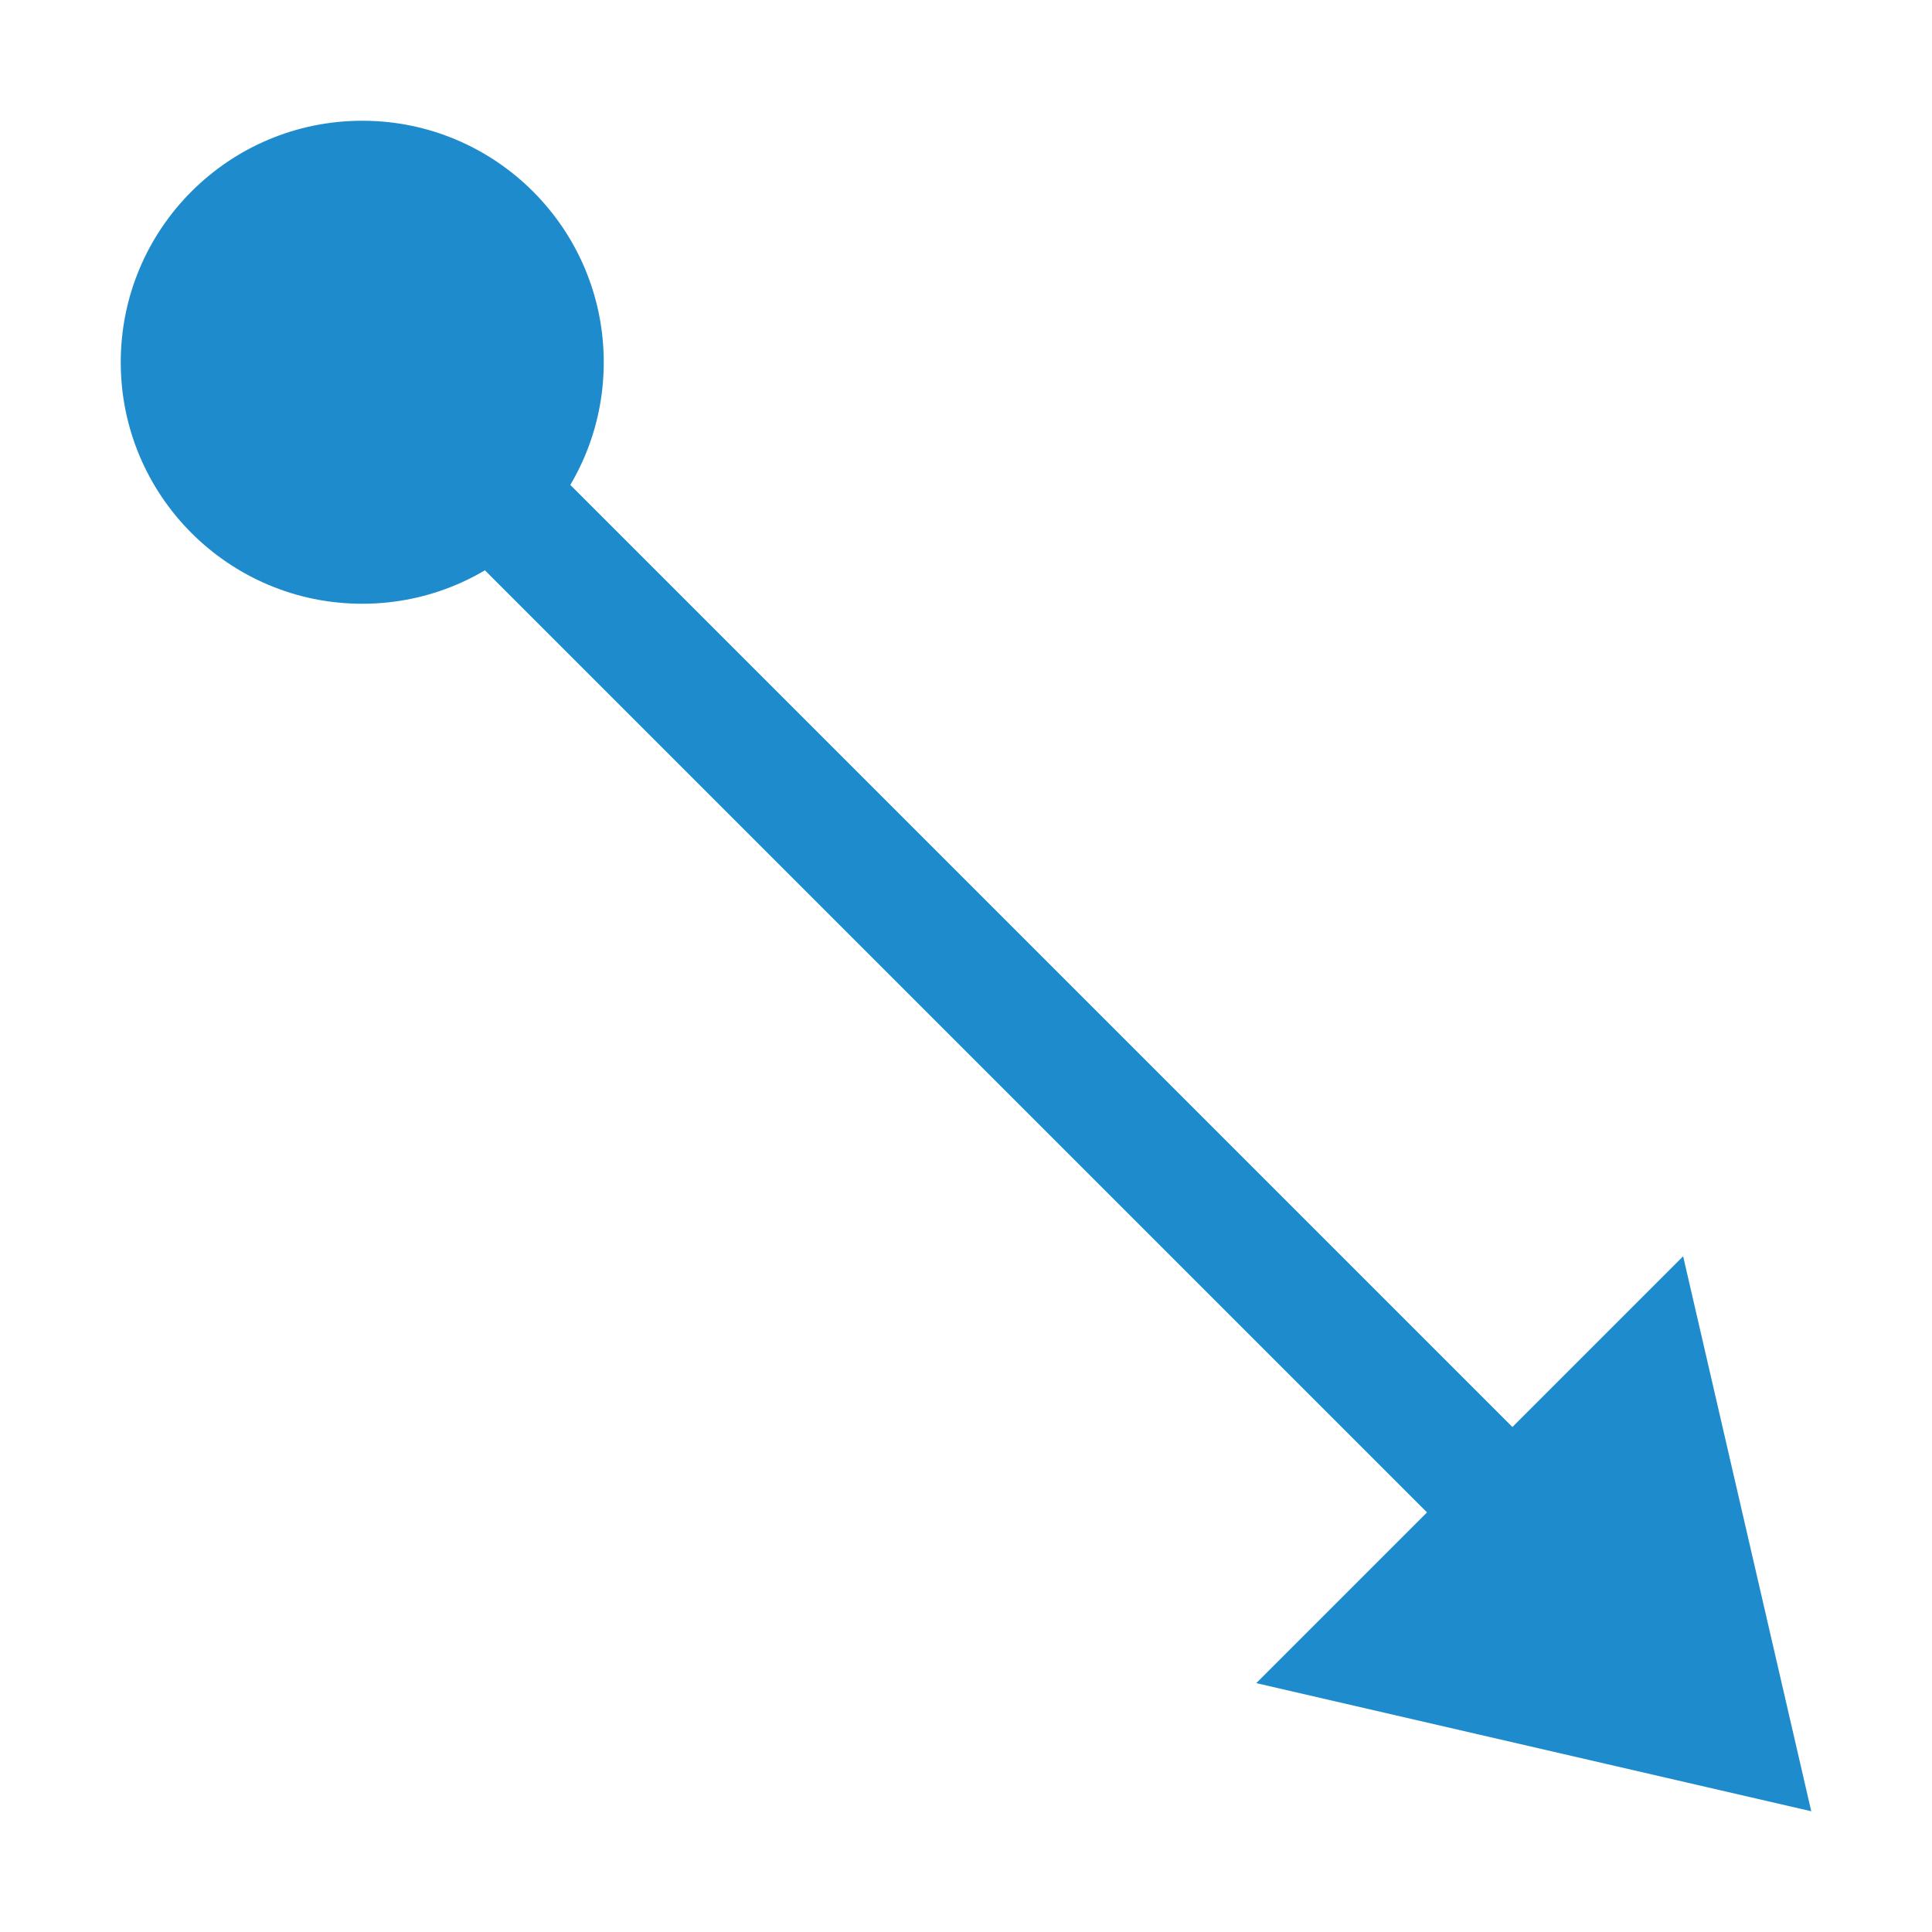
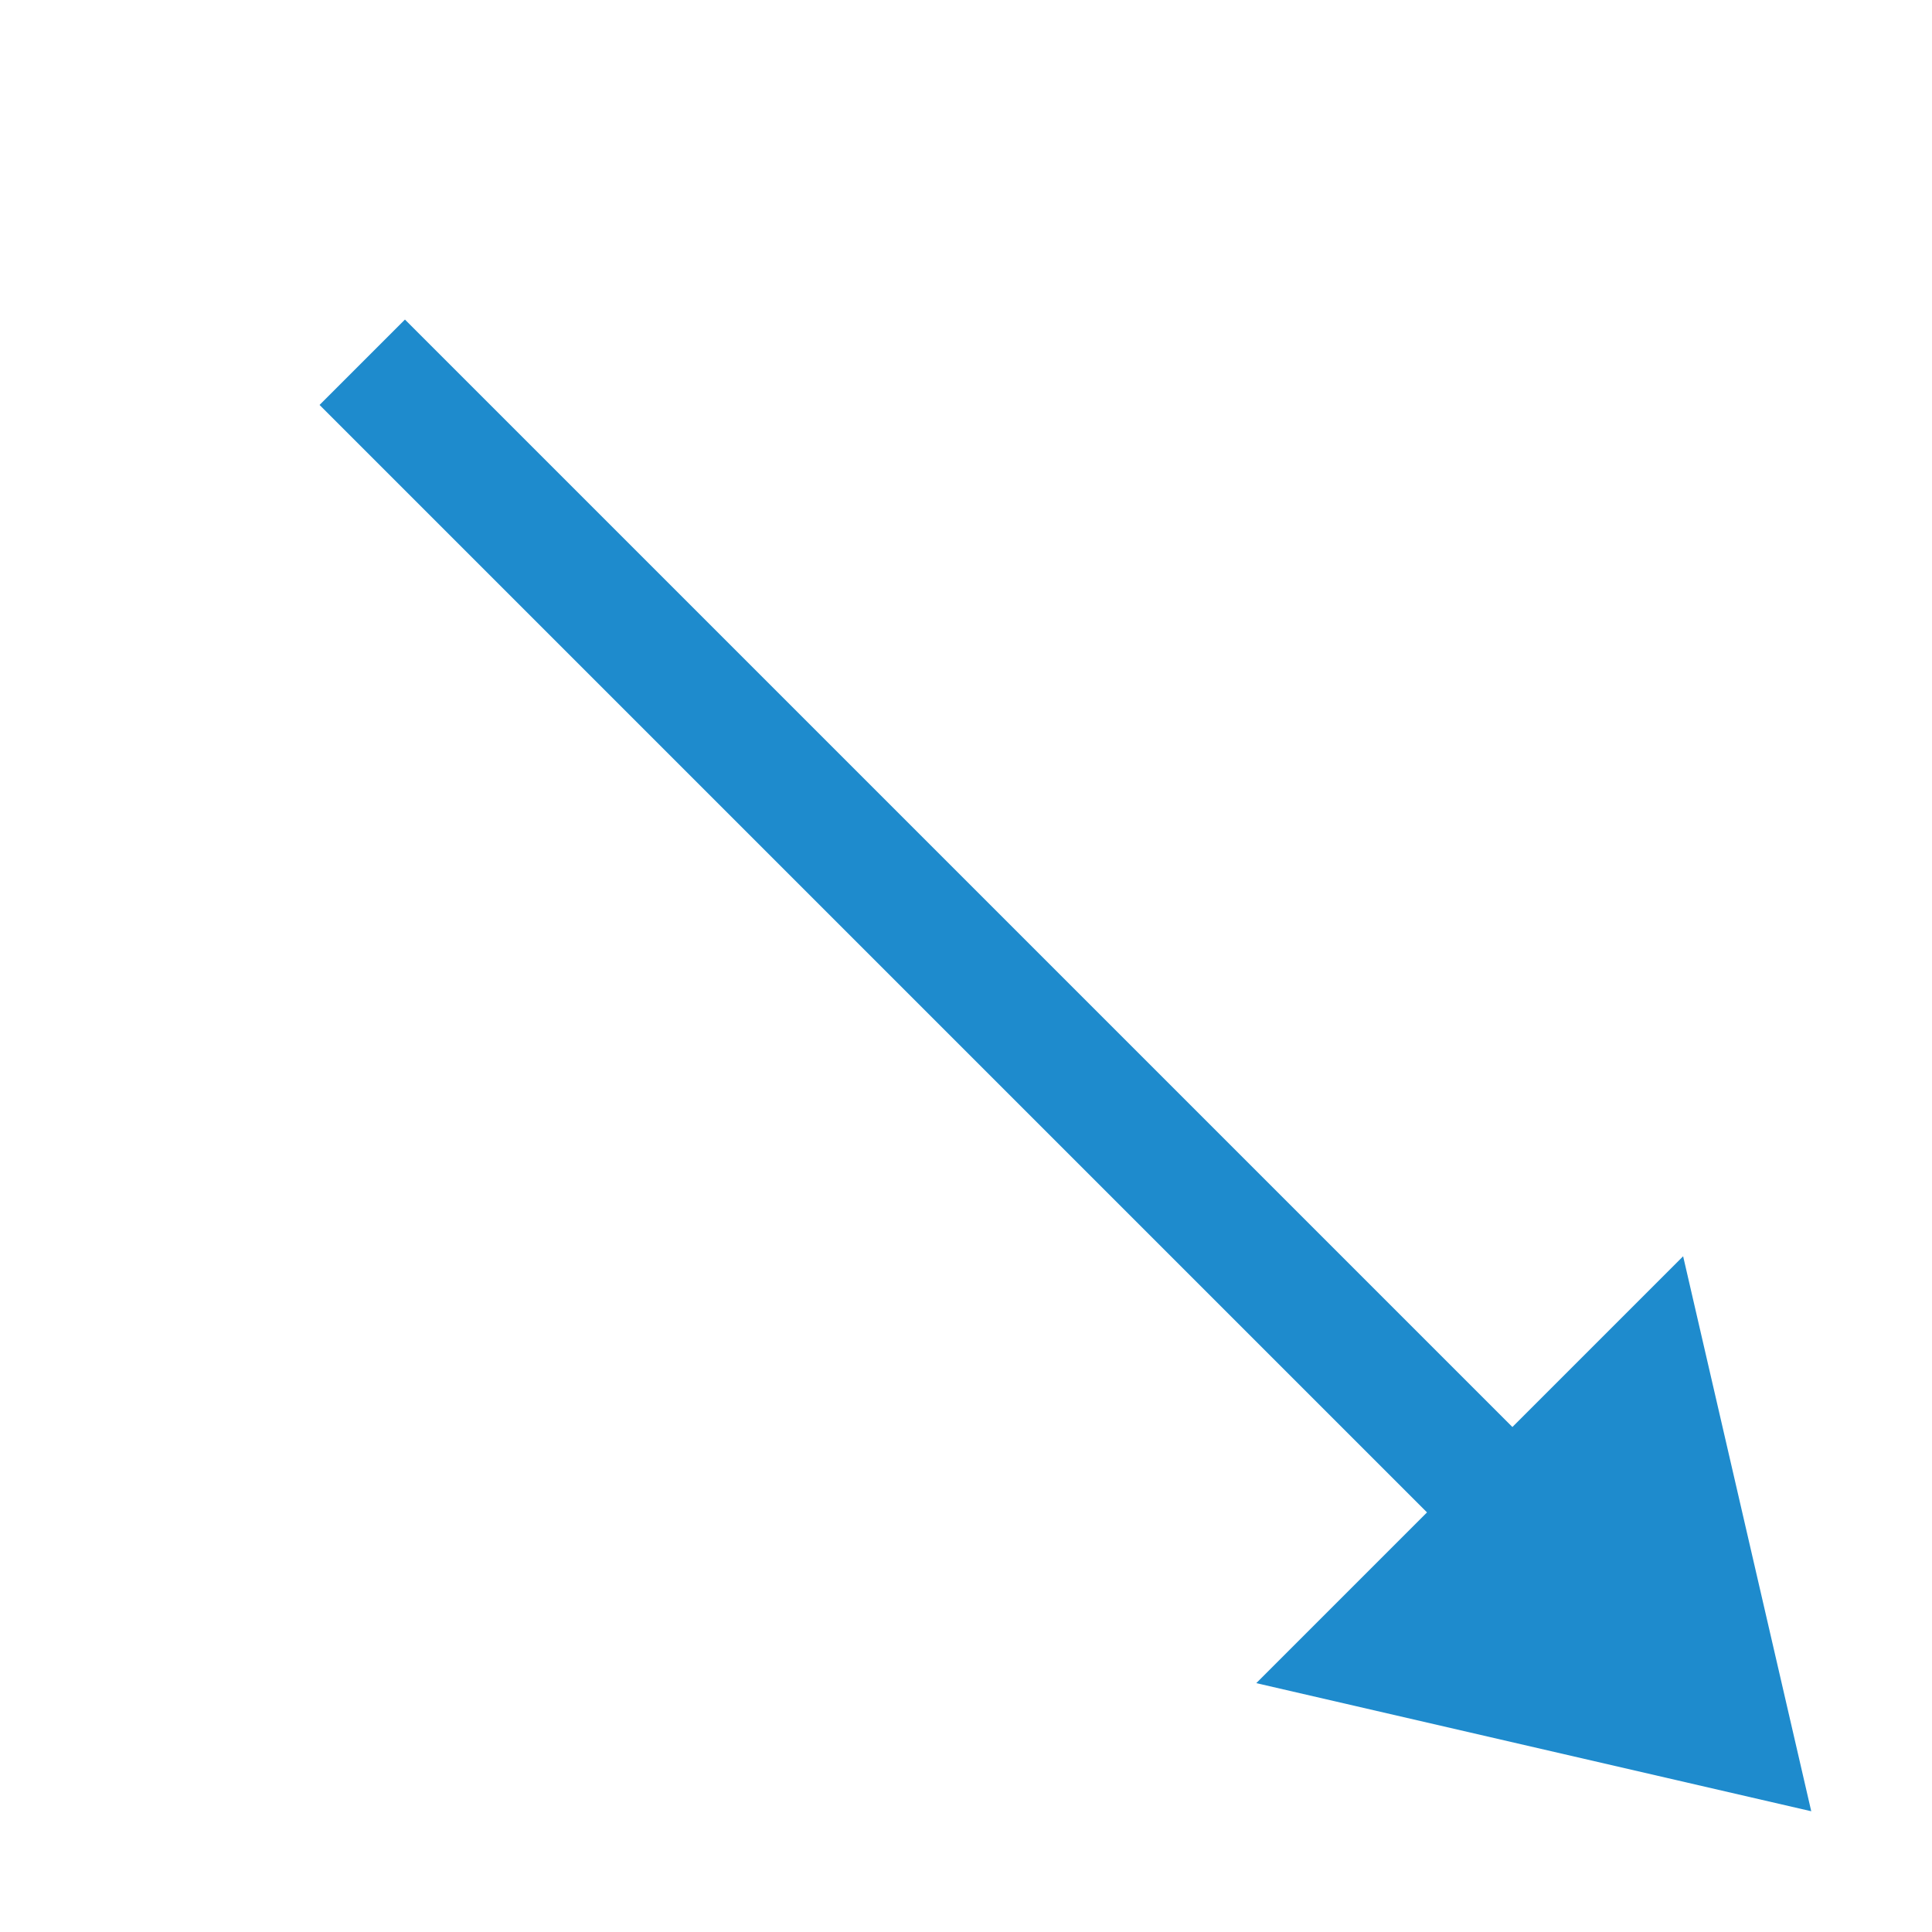
<svg xmlns="http://www.w3.org/2000/svg" viewBox="0 0 16 16">/&amp;gt;<path d="m10.404 13.939 4.596 1.061-1.061-4.596z" fill="#1e8bcd" fill-rule="evenodd" />
  <path d="m3 3 10 10" fill="none" stroke="#1e8bcd" />
-   <circle cx="3" cy="3" fill="#1e8bcd" r="2" />
</svg>